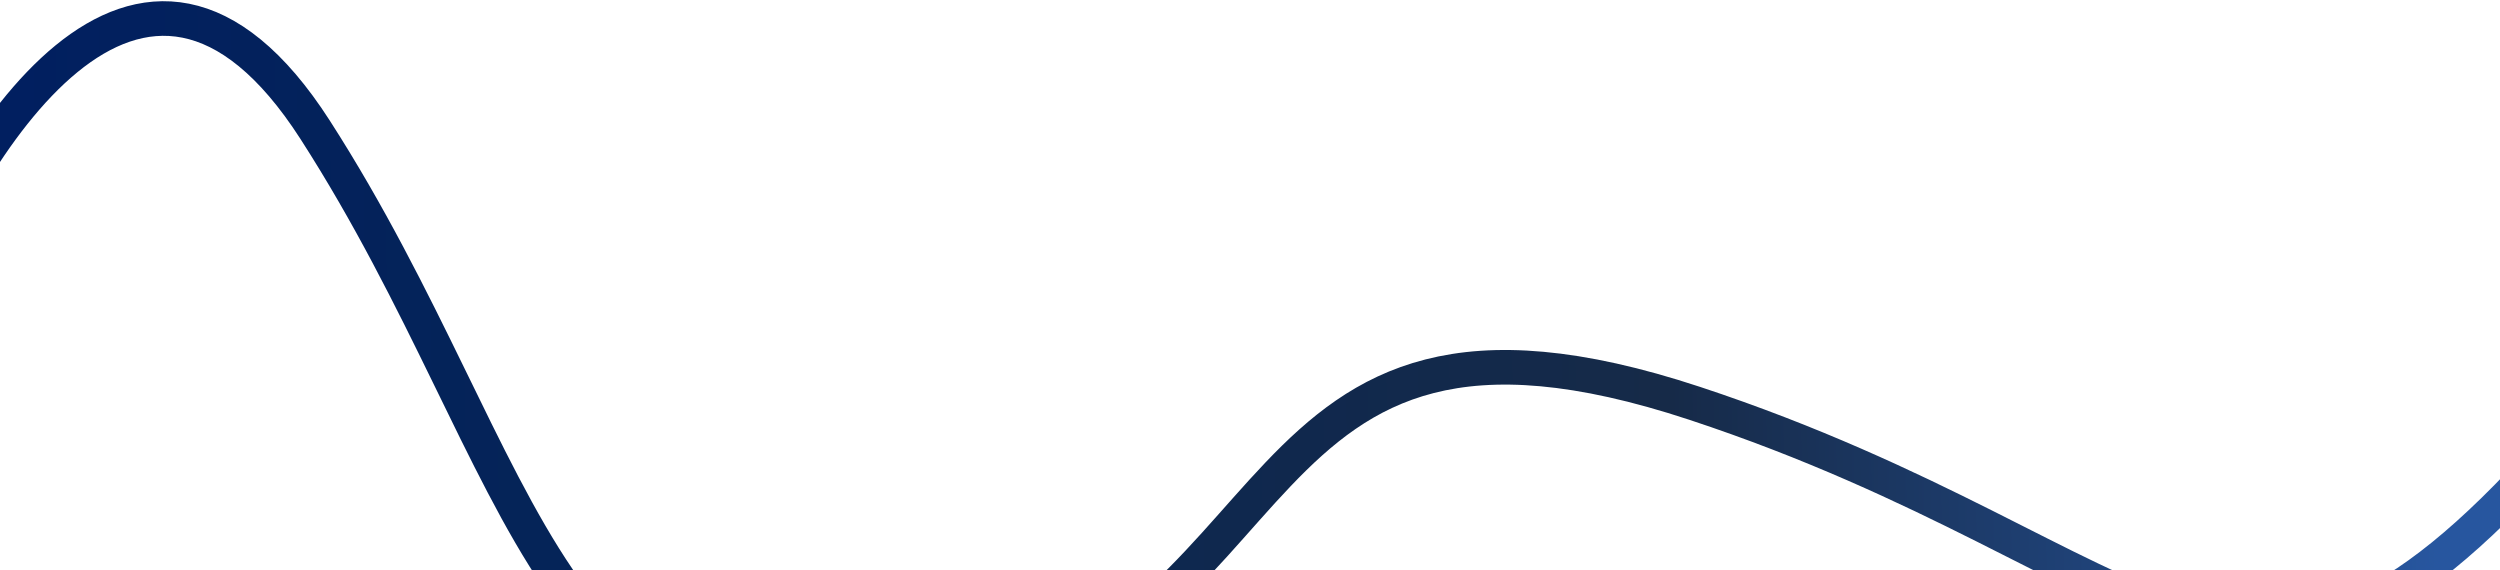
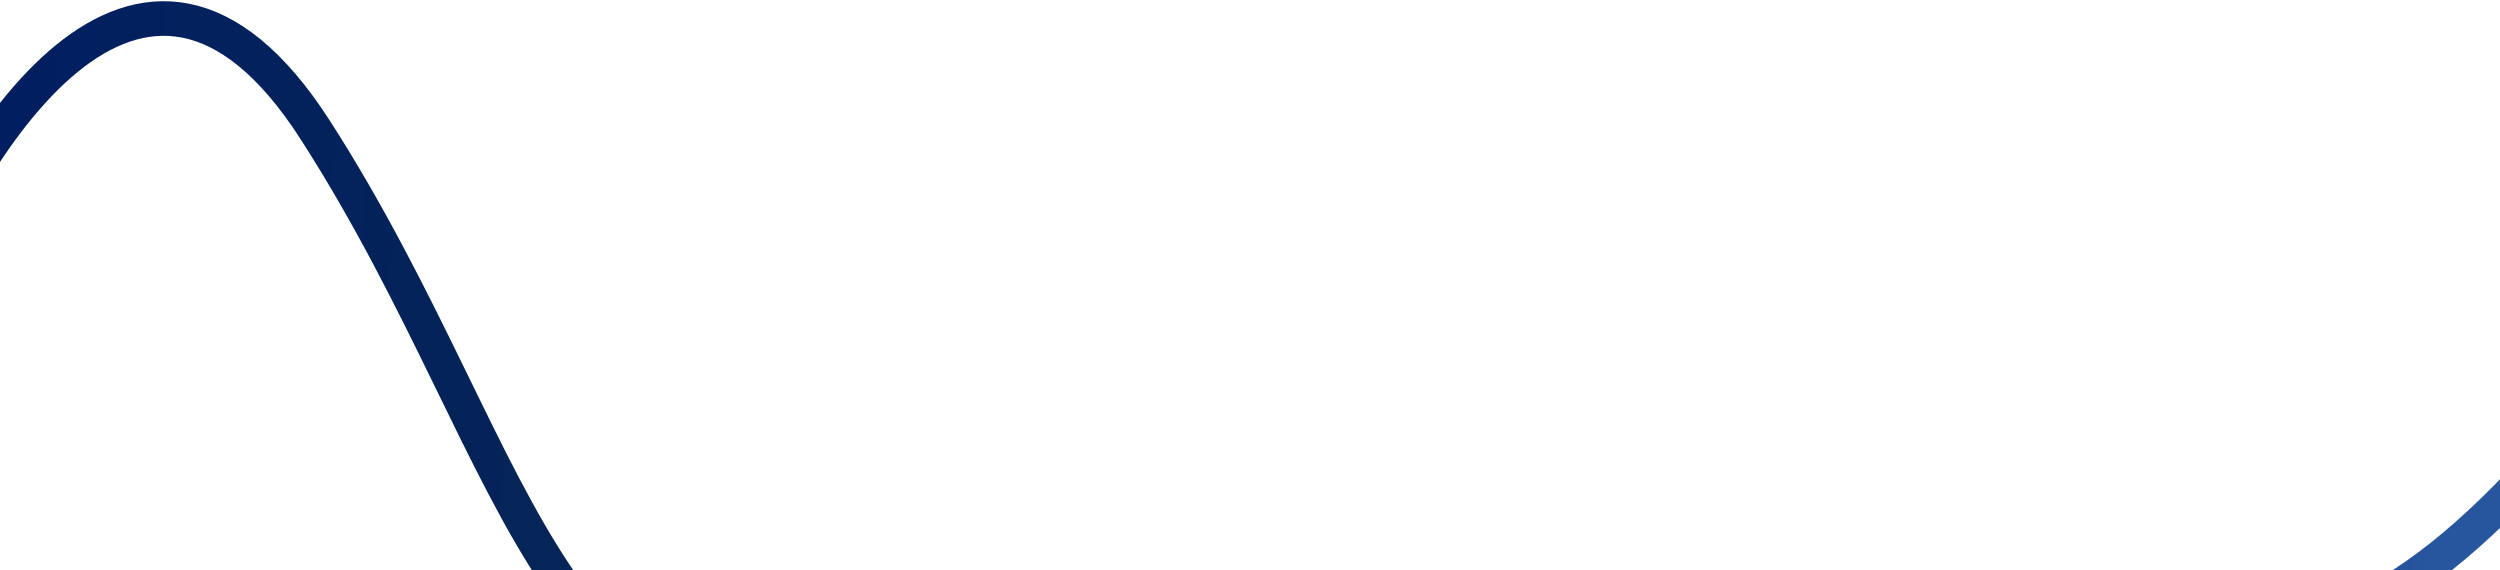
<svg xmlns="http://www.w3.org/2000/svg" width="1280" height="292" viewBox="0 0 1280 292" fill="none">
-   <path d="M-51.499 166.32C-17.786 75.143 71.974 -72.489 161.312 66.398C272.985 240.006 277.726 406.358 474.734 367.84C671.742 329.322 625.914 126.686 867.697 206.513C1109.48 286.339 1145.83 409.707 1305.43 231.075" stroke="url(#paint0_linear_314_494)" stroke-width="17.722" />
+   <path d="M-51.499 166.32C-17.786 75.143 71.974 -72.489 161.312 66.398C272.985 240.006 277.726 406.358 474.734 367.84C1109.48 286.339 1145.83 409.707 1305.43 231.075" stroke="url(#paint0_linear_314_494)" stroke-width="17.722" />
  <defs>
    <linearGradient id="paint0_linear_314_494" x1="1.103" y1="74.953" x2="1245.55" y2="59.768" gradientUnits="userSpaceOnUse">
      <stop stop-color="#011F60" />
      <stop offset="0.27" stop-color="#062556" />
      <stop offset="0.685" stop-color="#162A48" />
      <stop offset="1" stop-color="#27569F" />
    </linearGradient>
  </defs>
</svg>